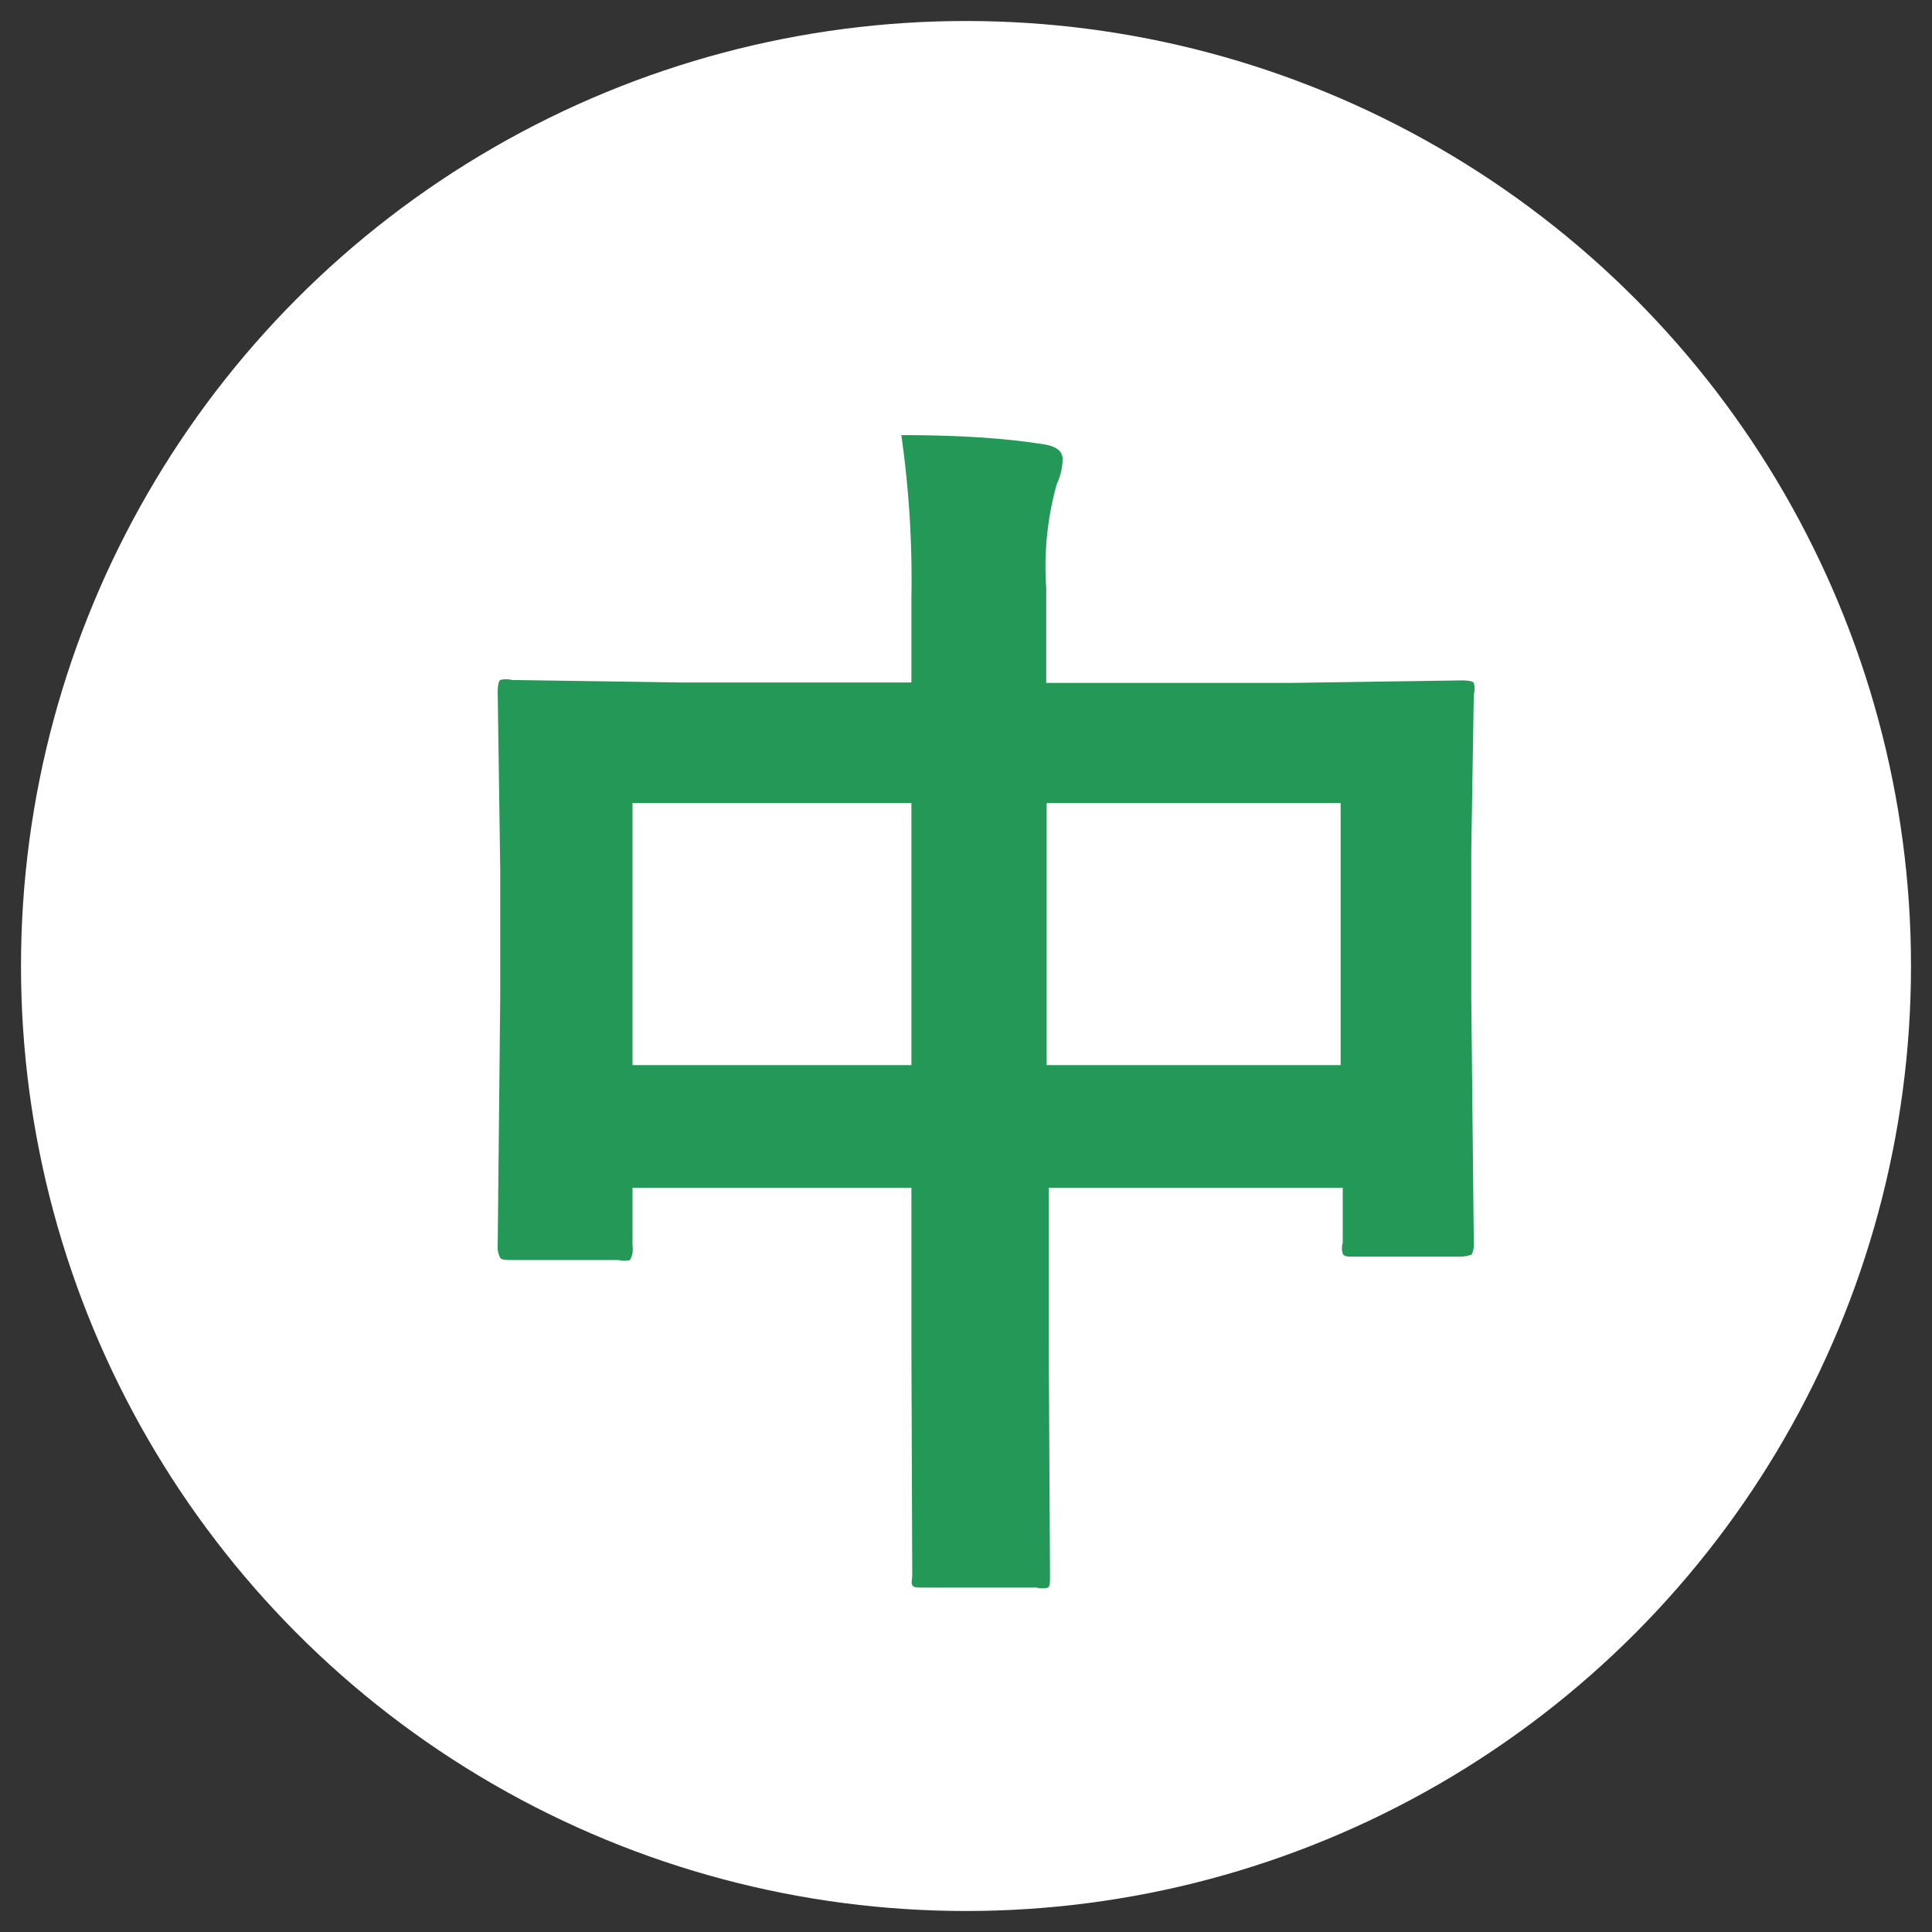
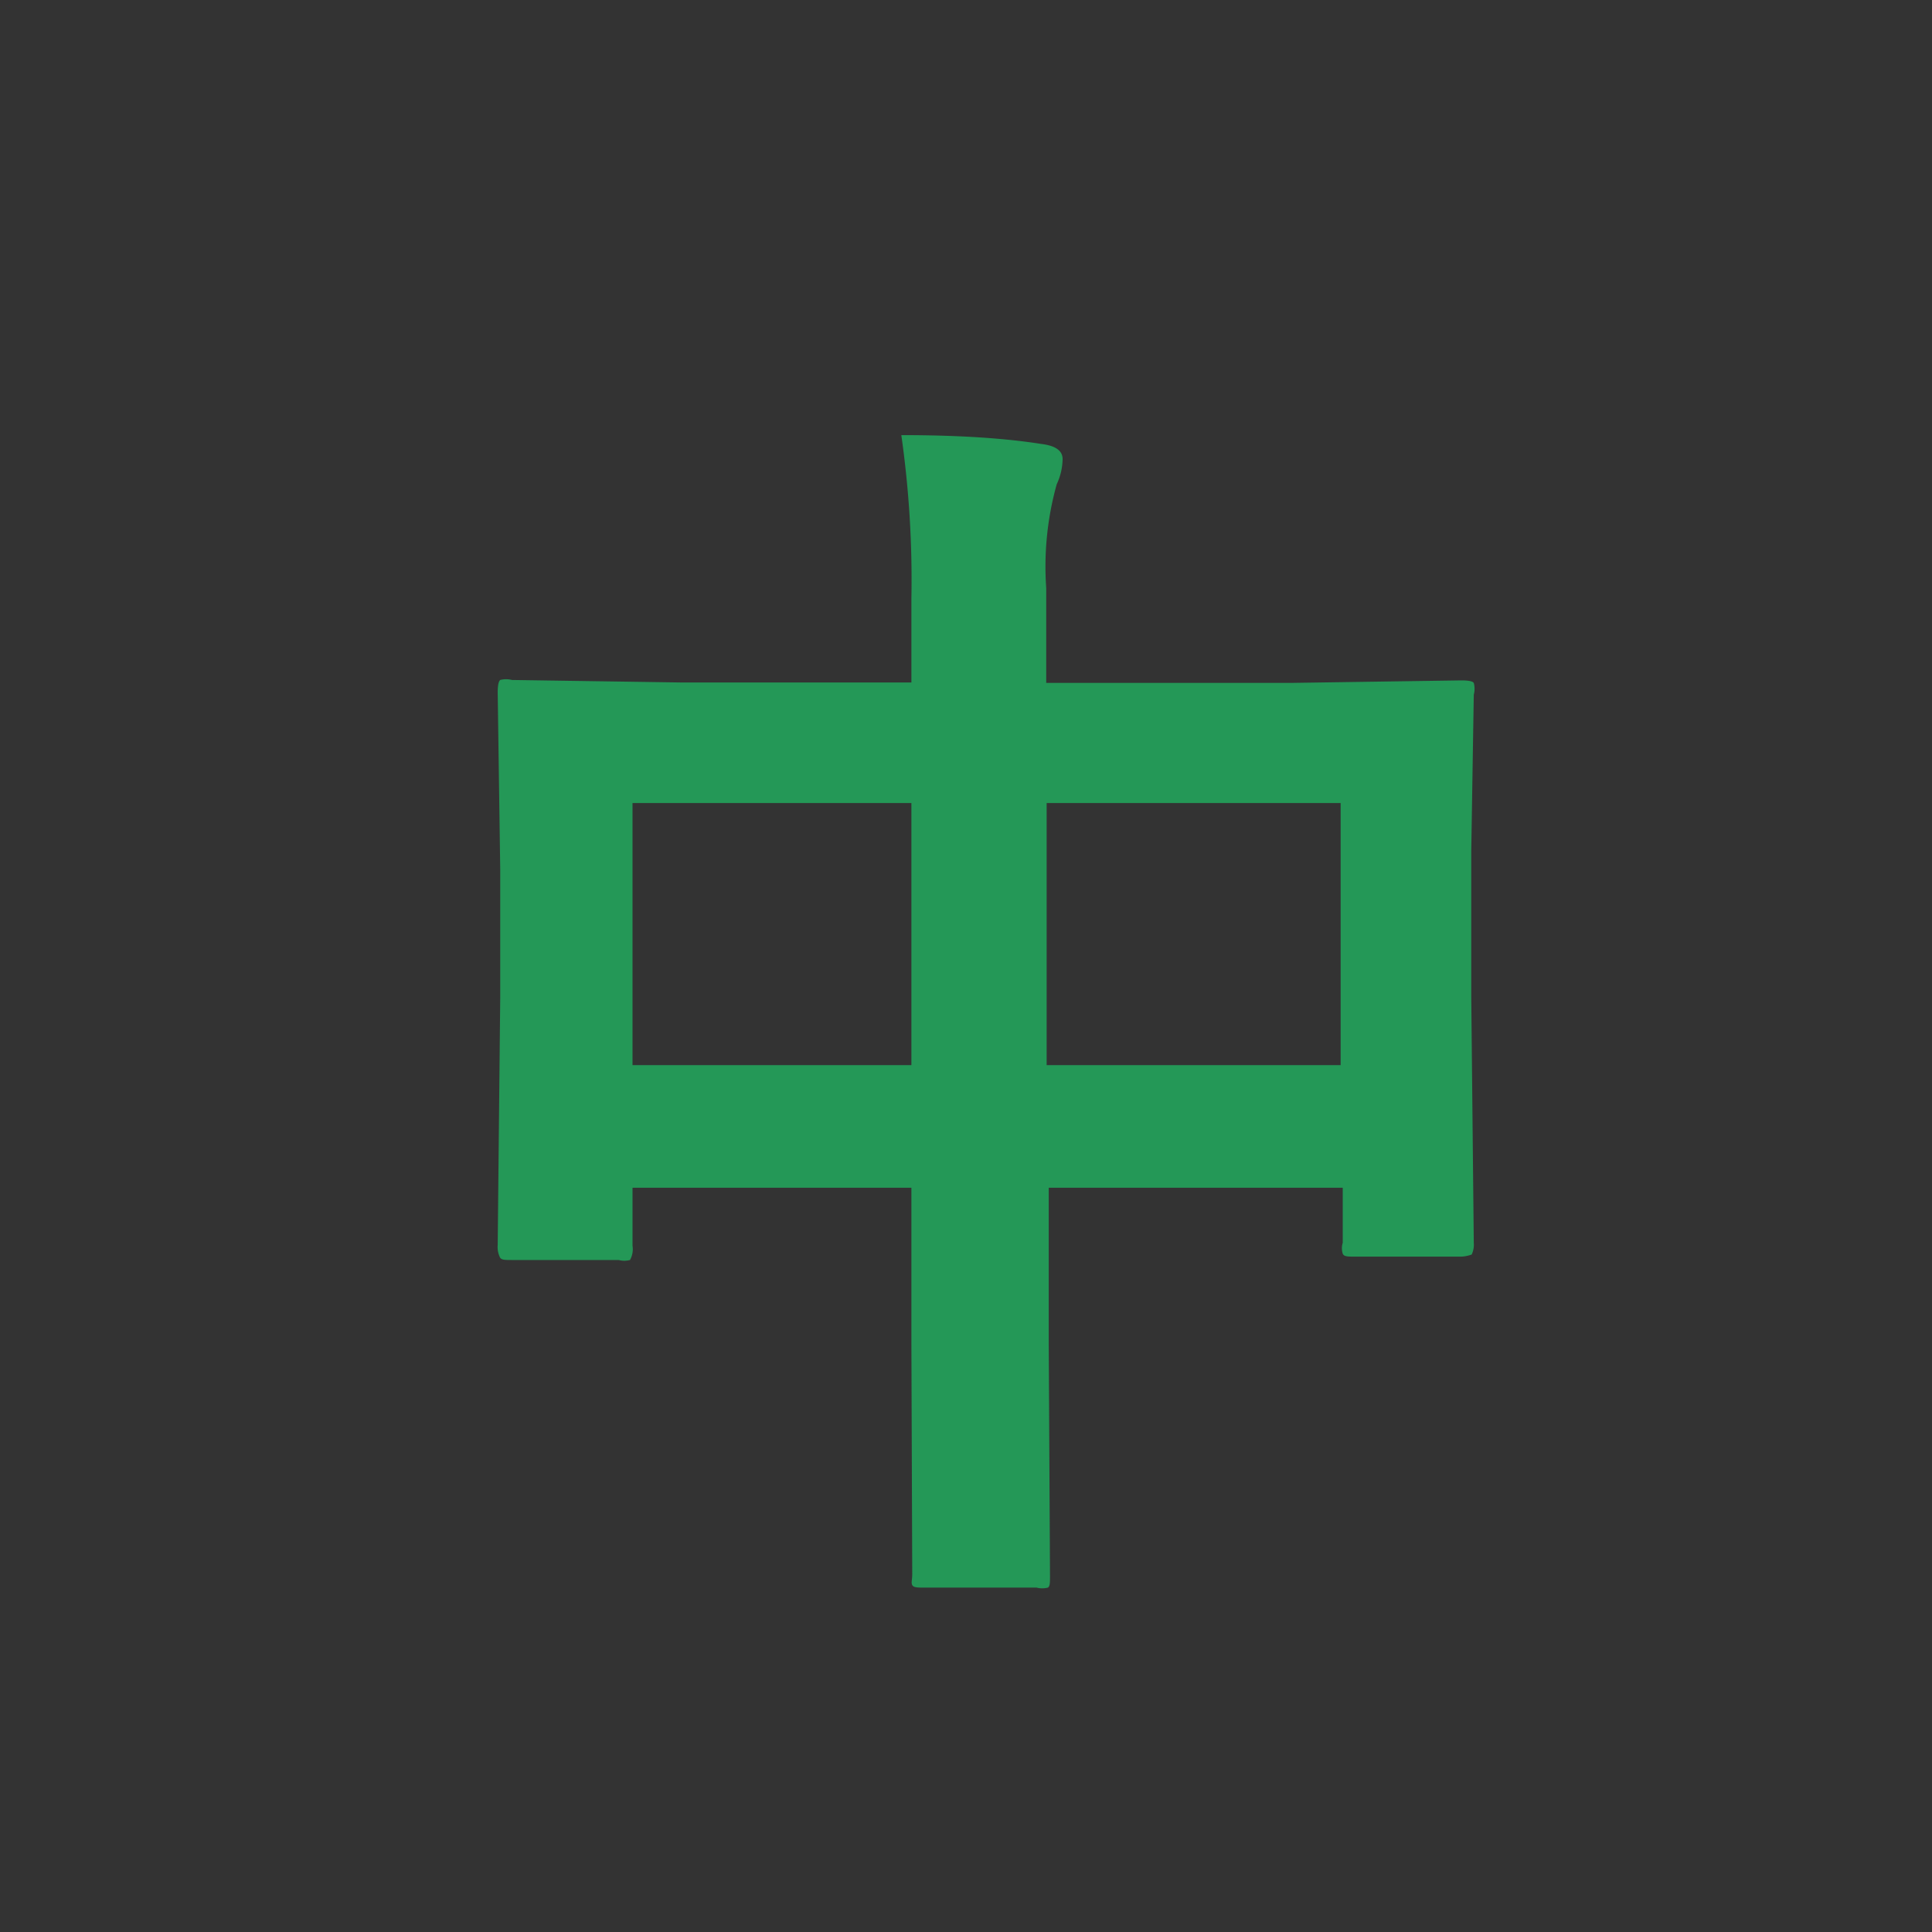
<svg xmlns="http://www.w3.org/2000/svg" viewBox="0 0 46 46">
  <rect x="0" y="0" width="46" height="46" fill="#333333" stroke="none" />
  <defs>
    <style>.cls-1{fill:#fff;}.cls-2{isolation:isolate;}.cls-3{fill:#249857;}</style>
  </defs>
  <g id="DESIGNED_BY_FREEPIK" data-name="DESIGNED BY FREEPIK">
    <g id="组_167" data-name="组 167">
      <g id="组_164" data-name="组 164">
-         <circle id="椭圆_4-3" data-name="椭圆 4-3" class="cls-1" cx="23" cy="23" r="22.5" />
-       </g>
+         </g>
      <g id="组_166" data-name="组 166">
        <g id="中" class="cls-2">
          <g class="cls-2">
            <path class="cls-3" d="M21.46,10.36q2,0,3.33.21.51.06.51.36a1.46,1.46,0,0,1-.14.6A7.29,7.29,0,0,0,24.91,14v2.26h5.81l4.07-.06q.26,0,.3.06a.55.55,0,0,1,0,.28l-.06,3.72v3.47l.06,5.86a.55.55,0,0,1-.05.28s-.13.05-.27.05H32.26c-.17,0-.26,0-.29-.07a.44.44,0,0,1,0-.26V28.28h-7V32L25,37.52c0,.16,0,.25-.05.28a.53.53,0,0,1-.27,0H22c-.15,0-.25,0-.28-.06s0-.12,0-.26L21.7,32V28.28H15.06v1.38A.53.53,0,0,1,15,30a.53.53,0,0,1-.27,0H12.18c-.16,0-.25,0-.28-.07a.57.57,0,0,1-.05-.29l.06-5.88V20.69l-.06-4.2q0-.25.06-.3a.55.55,0,0,1,.28,0l4.07.06H21.7v-2A24.39,24.39,0,0,0,21.46,10.36Zm-6.4,8.76v6.24H21.7V19.12Zm16.86,0h-7v6.24h7Z" />
          </g>
        </g>
      </g>
    </g>
  </g>
</svg>